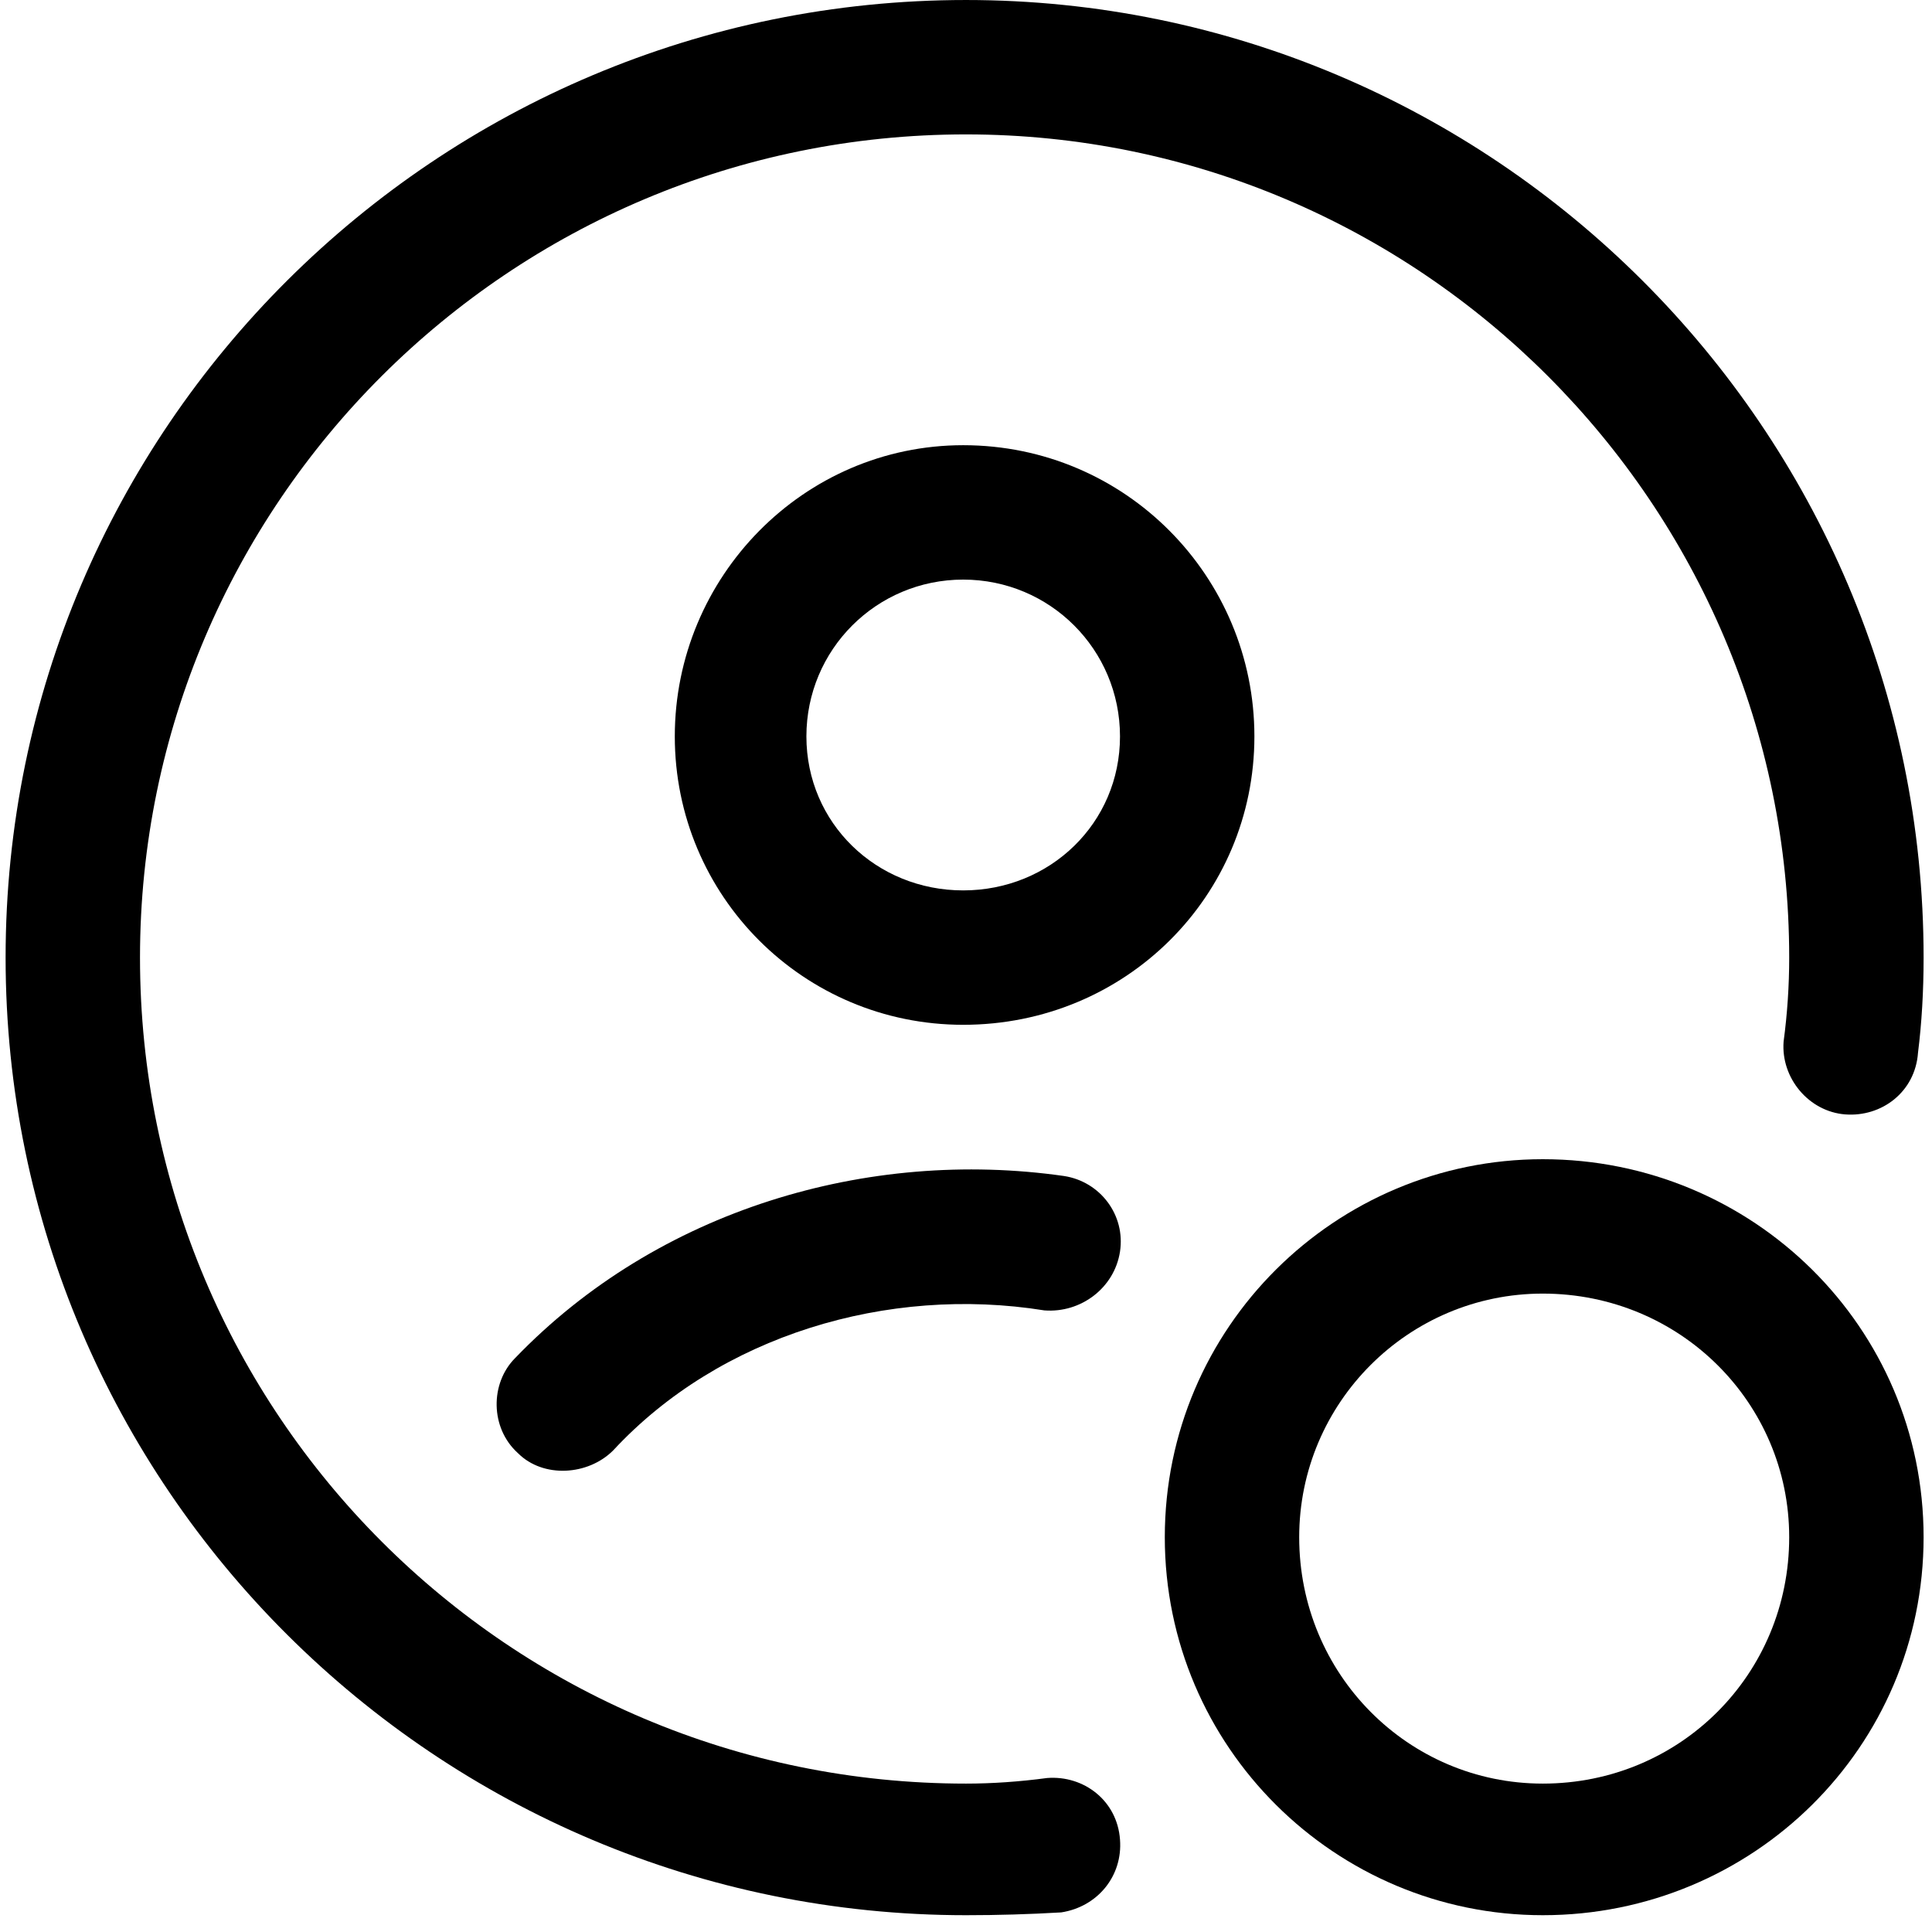
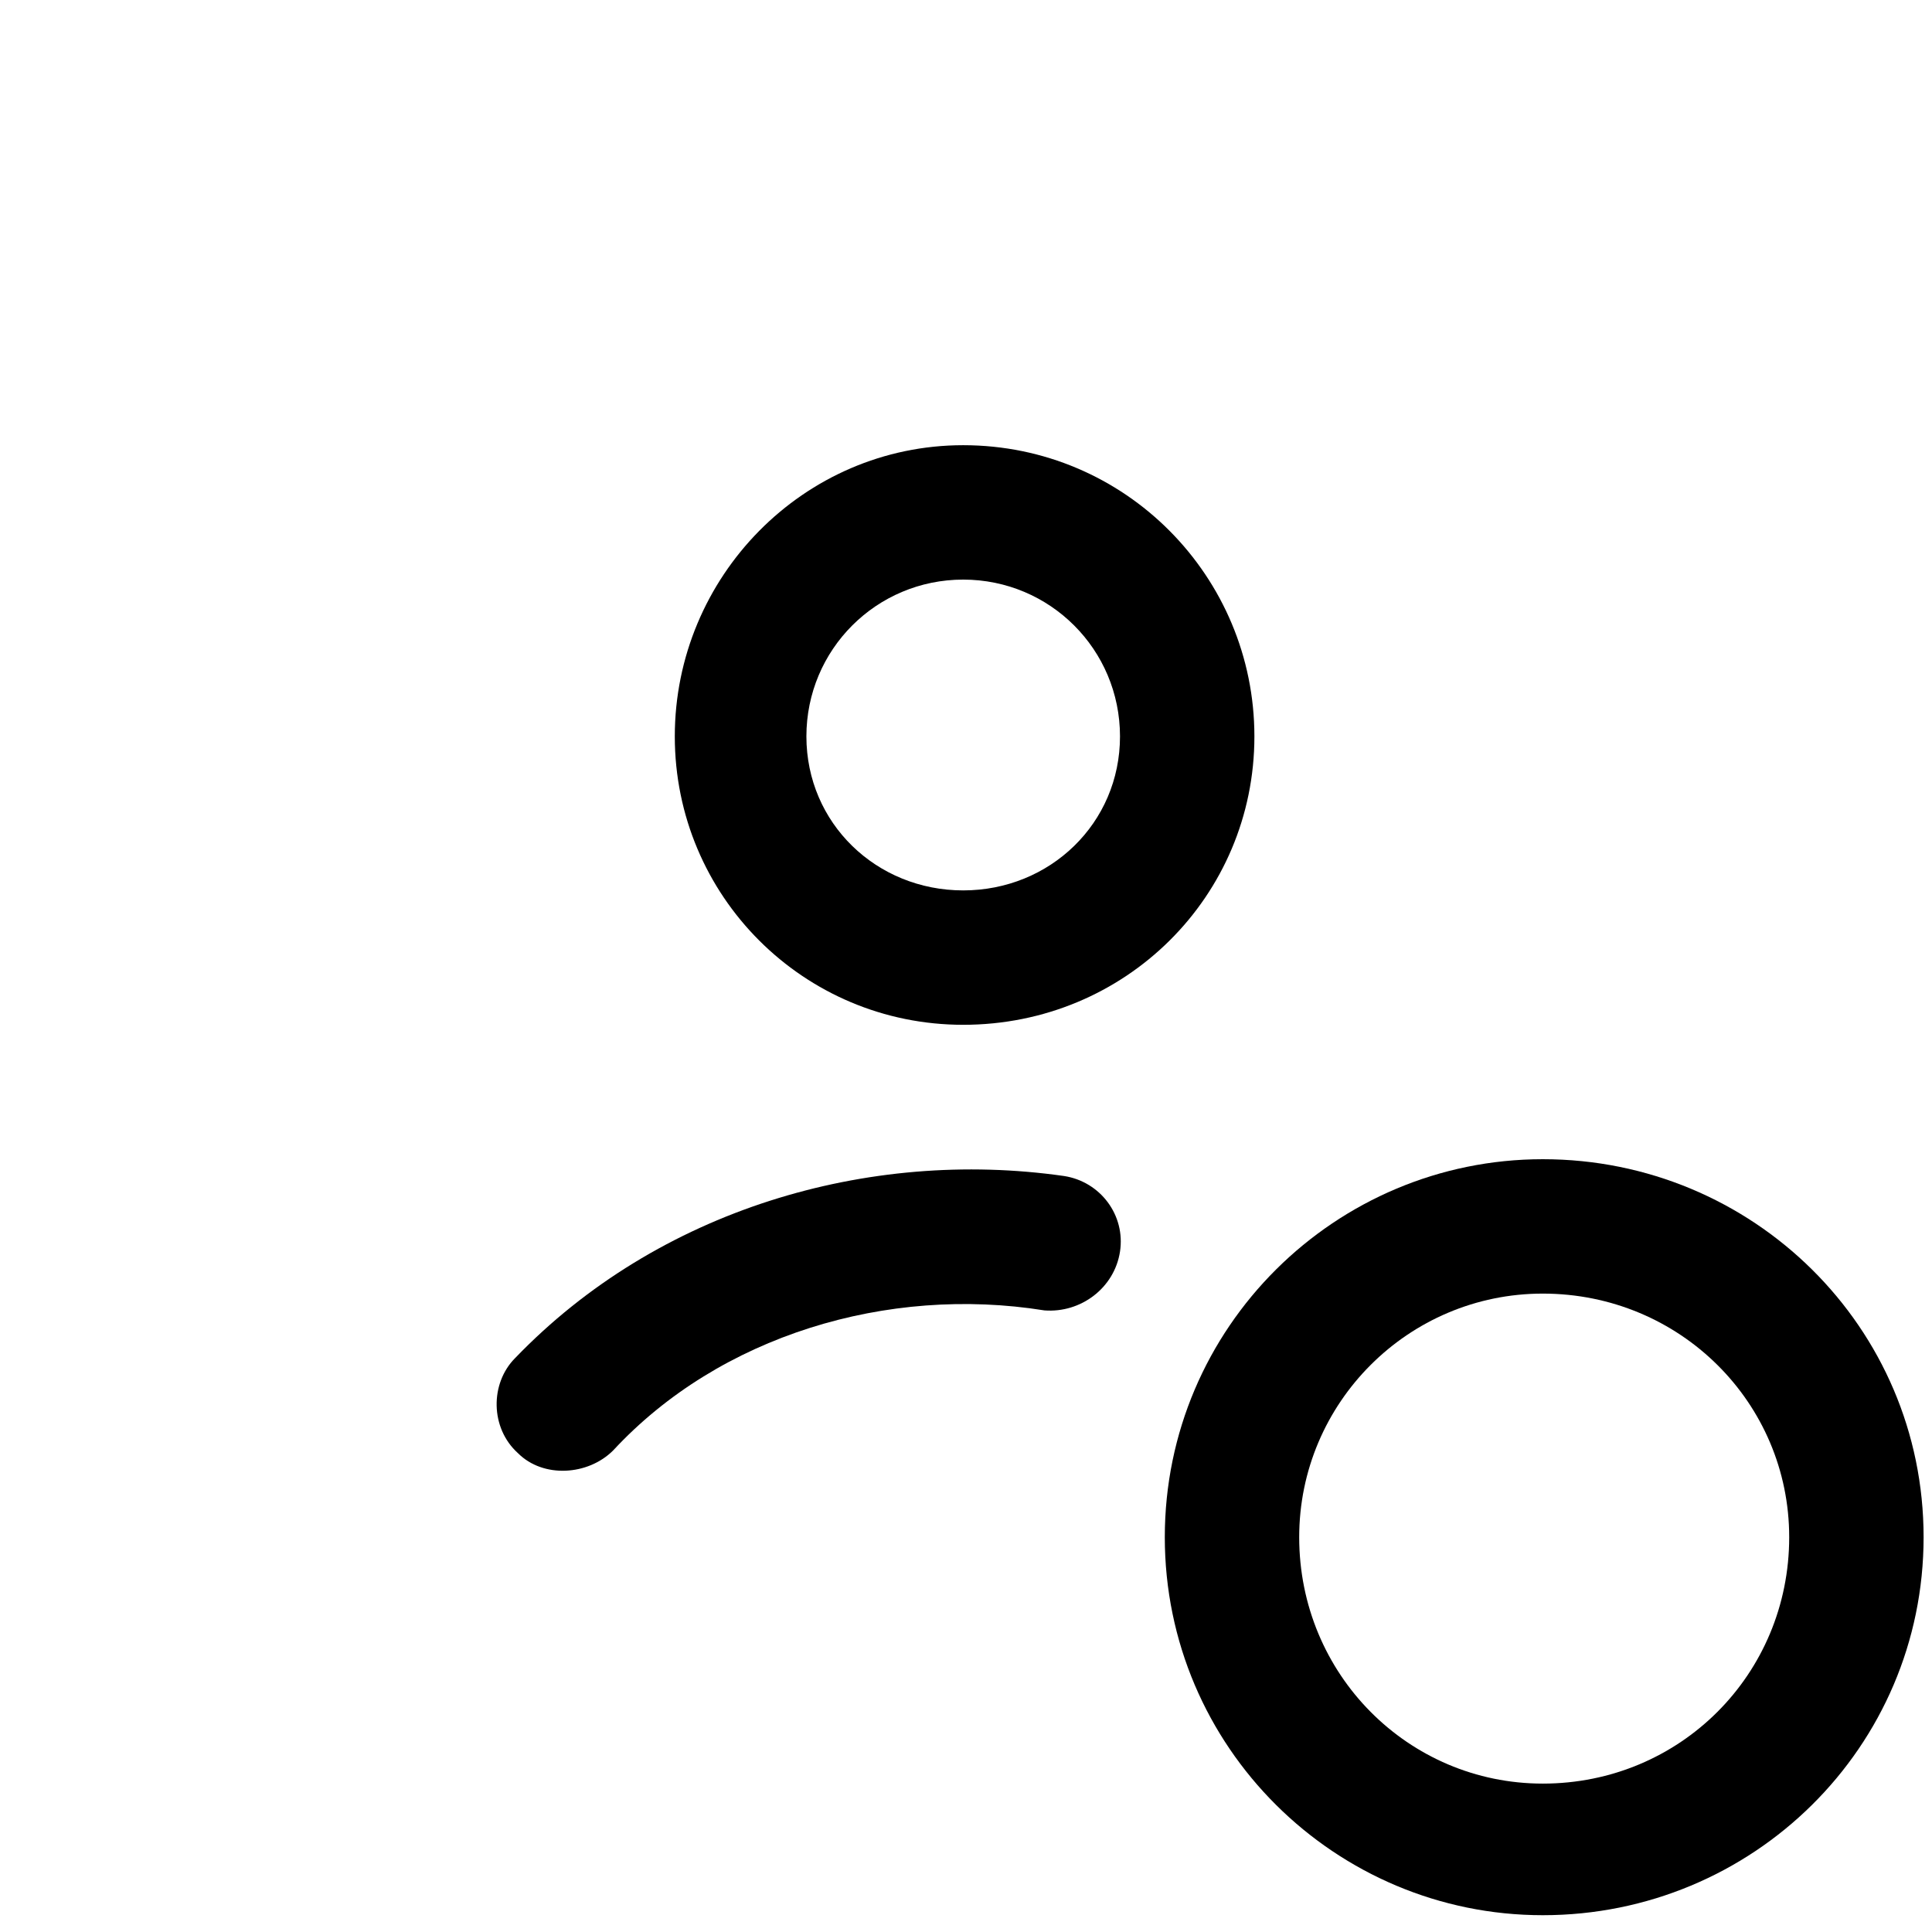
<svg xmlns="http://www.w3.org/2000/svg" version="1.2" viewBox="0 0 69 69" width="69" height="69">
  <style />
  <filter id="f0">
    <feFlood flood-color="#ed0d0d" flood-opacity="1" />
    <feBlend mode="normal" in2="SourceGraphic" />
    <feComposite in2="SourceAlpha" operator="in" />
  </filter>
  <g filter="url(#f0)">
-     <path fill-rule="evenodd" d="m34.5 4.8c-16.3 0-29.5 13.2-29.5 29.4 0 16.3 13.2 29.5 29.5 29.5q1.4 0 2.9-0.2c1.3-0.1 2.5 0.8 2.6 2.2 0.1 1.3-0.8 2.4-2.1 2.6q-1.7 0.1-3.4 0.1c-18.9 0-34.3-15.3-34.3-34.2 0-18.9 15.4-34.2 34.3-34.2 18.8 0 34.2 15.3 34.2 34.2q0 1.8-0.2 3.4c-0.1 1.4-1.3 2.3-2.6 2.2-1.3-0.1-2.3-1.3-2.2-2.6q0.2-1.5 0.2-3c0-16.2-13.2-29.4-29.4-29.4z" />
    <path fill-rule="evenodd" d="m34.4 36.6c-5.7 0-10.3-4.6-10.3-10.3 0-5.7 4.6-10.4 10.3-10.4 5.8 0 10.4 4.7 10.4 10.4 0 5.7-4.6 10.3-10.4 10.3zm5.6-10.3c0-3.1-2.5-5.6-5.6-5.6-3.1 0-5.6 2.5-5.6 5.6 0 3.1 2.5 5.5 5.6 5.5 3.1 0 5.6-2.4 5.6-5.5zm-2.7 20.5c-5.6-0.9-11.6 0.9-15.4 5-0.9 0.9-2.5 1-3.4 0.1-1-0.9-1-2.5-0.1-3.4 5.1-5.3 12.6-7.5 19.6-6.5 1.3 0.2 2.2 1.4 2 2.7-0.2 1.3-1.4 2.2-2.7 2.1z" />
    <path fill-rule="evenodd" d="m55.1 68.4c-7.4 0-13.5-6-13.5-13.5 0-7.5 6.1-13.5 13.5-13.5 7.5 0 13.6 6 13.6 13.5 0 7.5-6.1 13.5-13.6 13.5zm8.8-13.5c0-4.8-3.9-8.7-8.8-8.7-4.8 0-8.7 3.9-8.7 8.7 0 4.9 3.9 8.8 8.7 8.8 4.9 0 8.8-3.9 8.8-8.8z" />
  </g>
</svg>